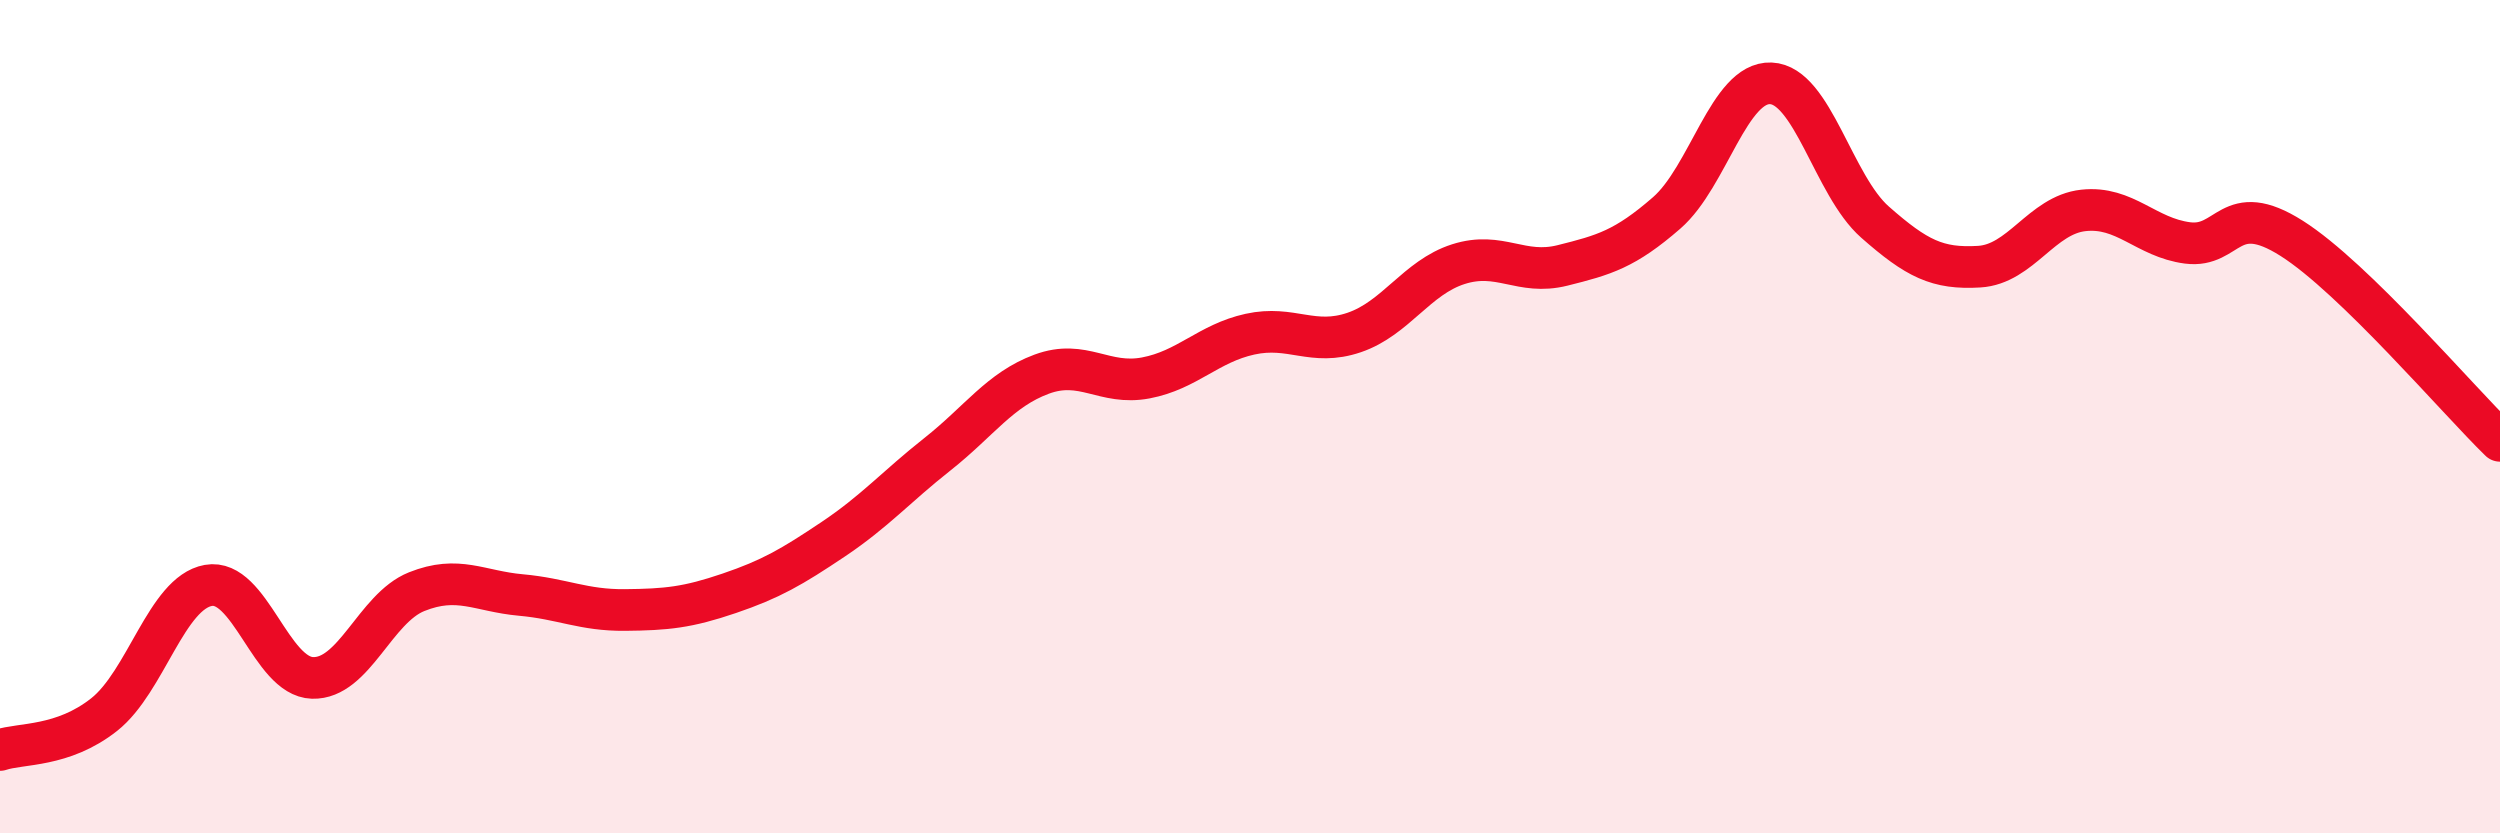
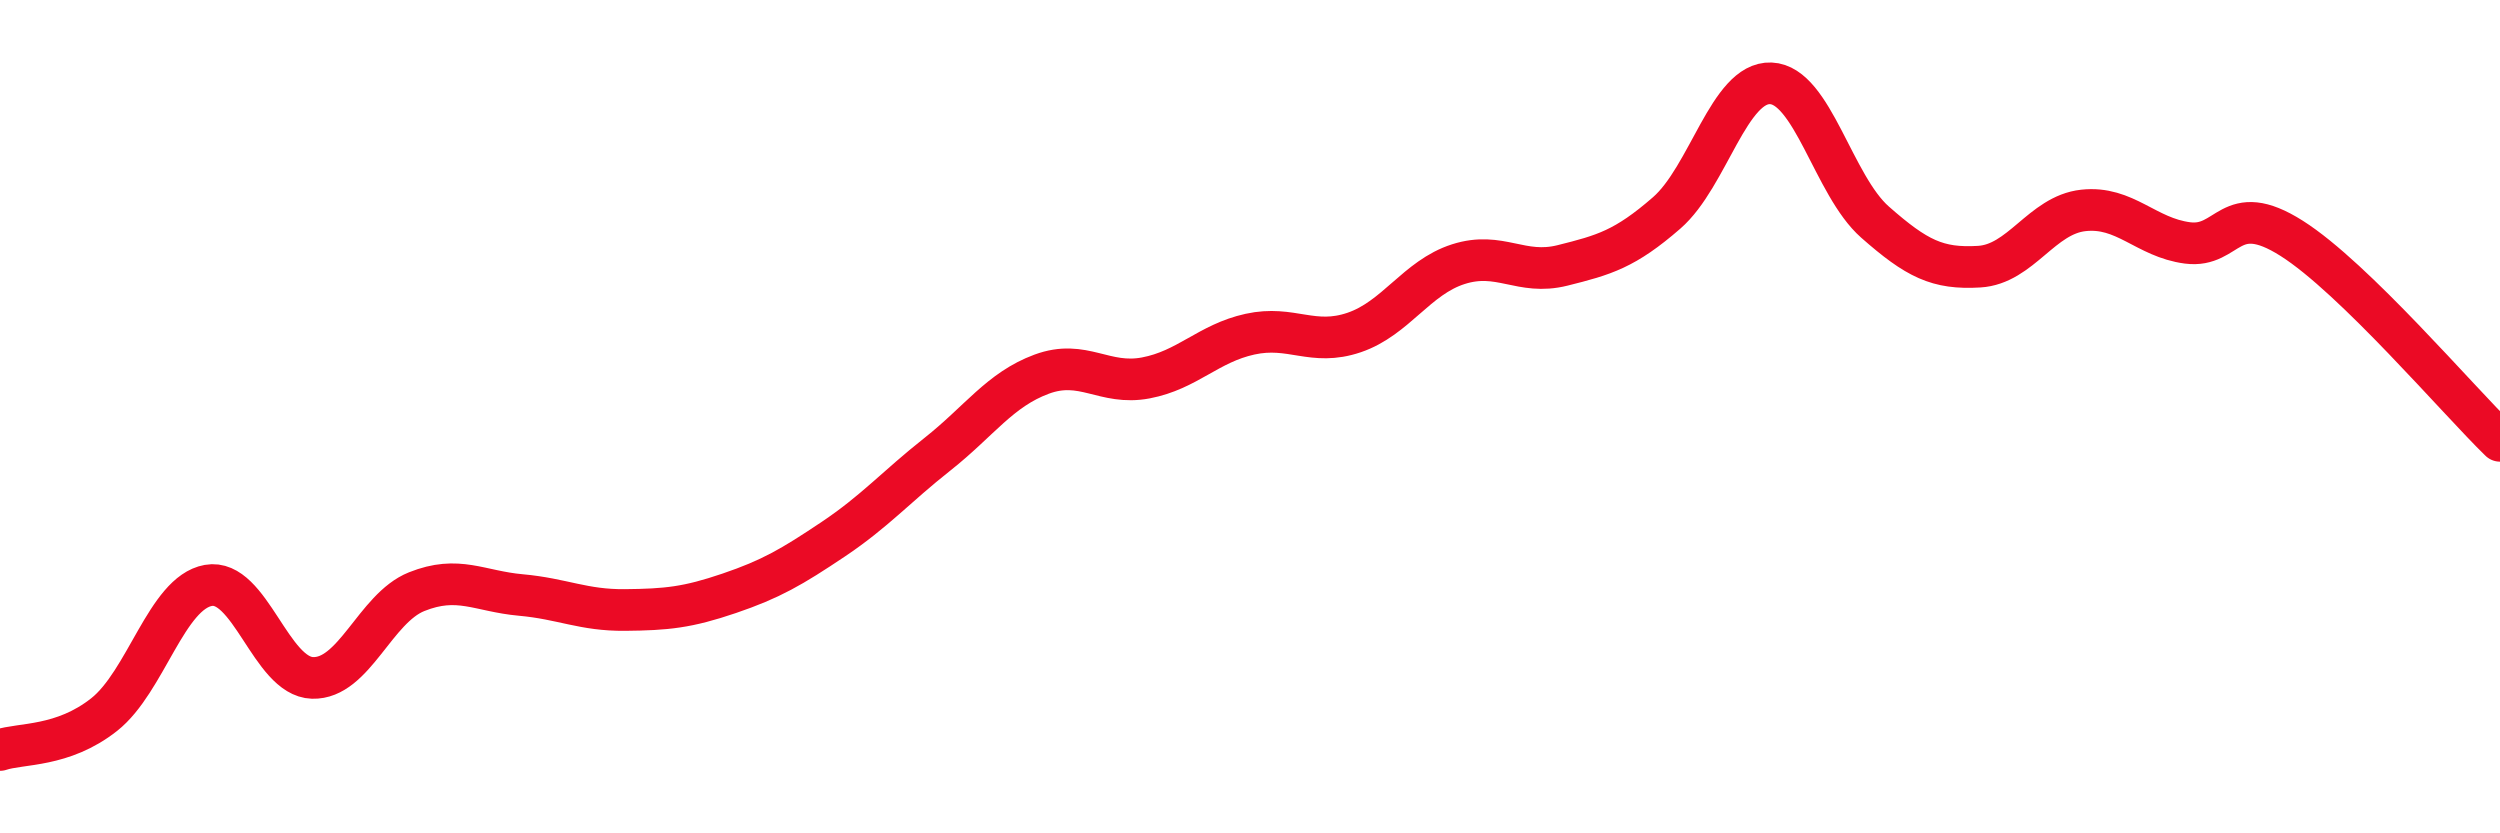
<svg xmlns="http://www.w3.org/2000/svg" width="60" height="20" viewBox="0 0 60 20">
-   <path d="M 0,18 C 0.5,17.83 1.5,17.94 2.5,17.15 C 3.5,16.36 4,14.23 5,14.05 C 6,13.87 6.5,16.24 7.5,16.27 C 8.5,16.3 9,14.6 10,14.2 C 11,13.8 11.5,14.19 12.5,14.28 C 13.5,14.37 14,14.65 15,14.64 C 16,14.63 16.5,14.58 17.5,14.24 C 18.5,13.9 19,13.61 20,12.94 C 21,12.27 21.5,11.69 22.5,10.9 C 23.5,10.11 24,9.35 25,8.98 C 26,8.61 26.5,9.26 27.5,9.07 C 28.5,8.88 29,8.24 30,8.02 C 31,7.8 31.5,8.32 32.5,7.98 C 33.5,7.64 34,6.66 35,6.34 C 36,6.02 36.5,6.62 37.5,6.37 C 38.5,6.12 39,5.98 40,5.11 C 41,4.24 41.5,1.96 42.5,2 C 43.5,2.04 44,4.45 45,5.33 C 46,6.21 46.5,6.46 47.5,6.4 C 48.5,6.34 49,5.16 50,5.05 C 51,4.94 51.5,5.7 52.5,5.83 C 53.5,5.96 53.5,4.77 55,5.72 C 56.5,6.67 59,9.61 60,10.58L60 20L0 20Z" fill="#EB0A25" opacity="0.1" stroke-linecap="round" stroke-linejoin="round" />
  <path d="M 0,18 C 0.5,17.83 1.5,17.94 2.5,17.15 C 3.5,16.36 4,14.23 5,14.05 C 6,13.87 6.5,16.24 7.5,16.27 C 8.5,16.3 9,14.6 10,14.2 C 11,13.8 11.5,14.19 12.5,14.28 C 13.5,14.37 14,14.65 15,14.64 C 16,14.63 16.5,14.58 17.5,14.24 C 18.5,13.9 19,13.61 20,12.94 C 21,12.27 21.5,11.69 22.5,10.9 C 23.5,10.11 24,9.35 25,8.98 C 26,8.61 26.5,9.26 27.5,9.07 C 28.5,8.88 29,8.24 30,8.02 C 31,7.8 31.5,8.32 32.5,7.98 C 33.5,7.64 34,6.66 35,6.34 C 36,6.02 36.5,6.62 37.5,6.37 C 38.5,6.12 39,5.98 40,5.11 C 41,4.24 41.5,1.96 42.5,2 C 43.5,2.04 44,4.45 45,5.33 C 46,6.21 46.5,6.46 47.5,6.4 C 48.5,6.34 49,5.16 50,5.05 C 51,4.94 51.5,5.7 52.5,5.83 C 53.5,5.96 53.5,4.77 55,5.72 C 56.5,6.67 59,9.61 60,10.58" stroke="#EB0A25" stroke-width="1" fill="none" stroke-linecap="round" stroke-linejoin="round" />
</svg>